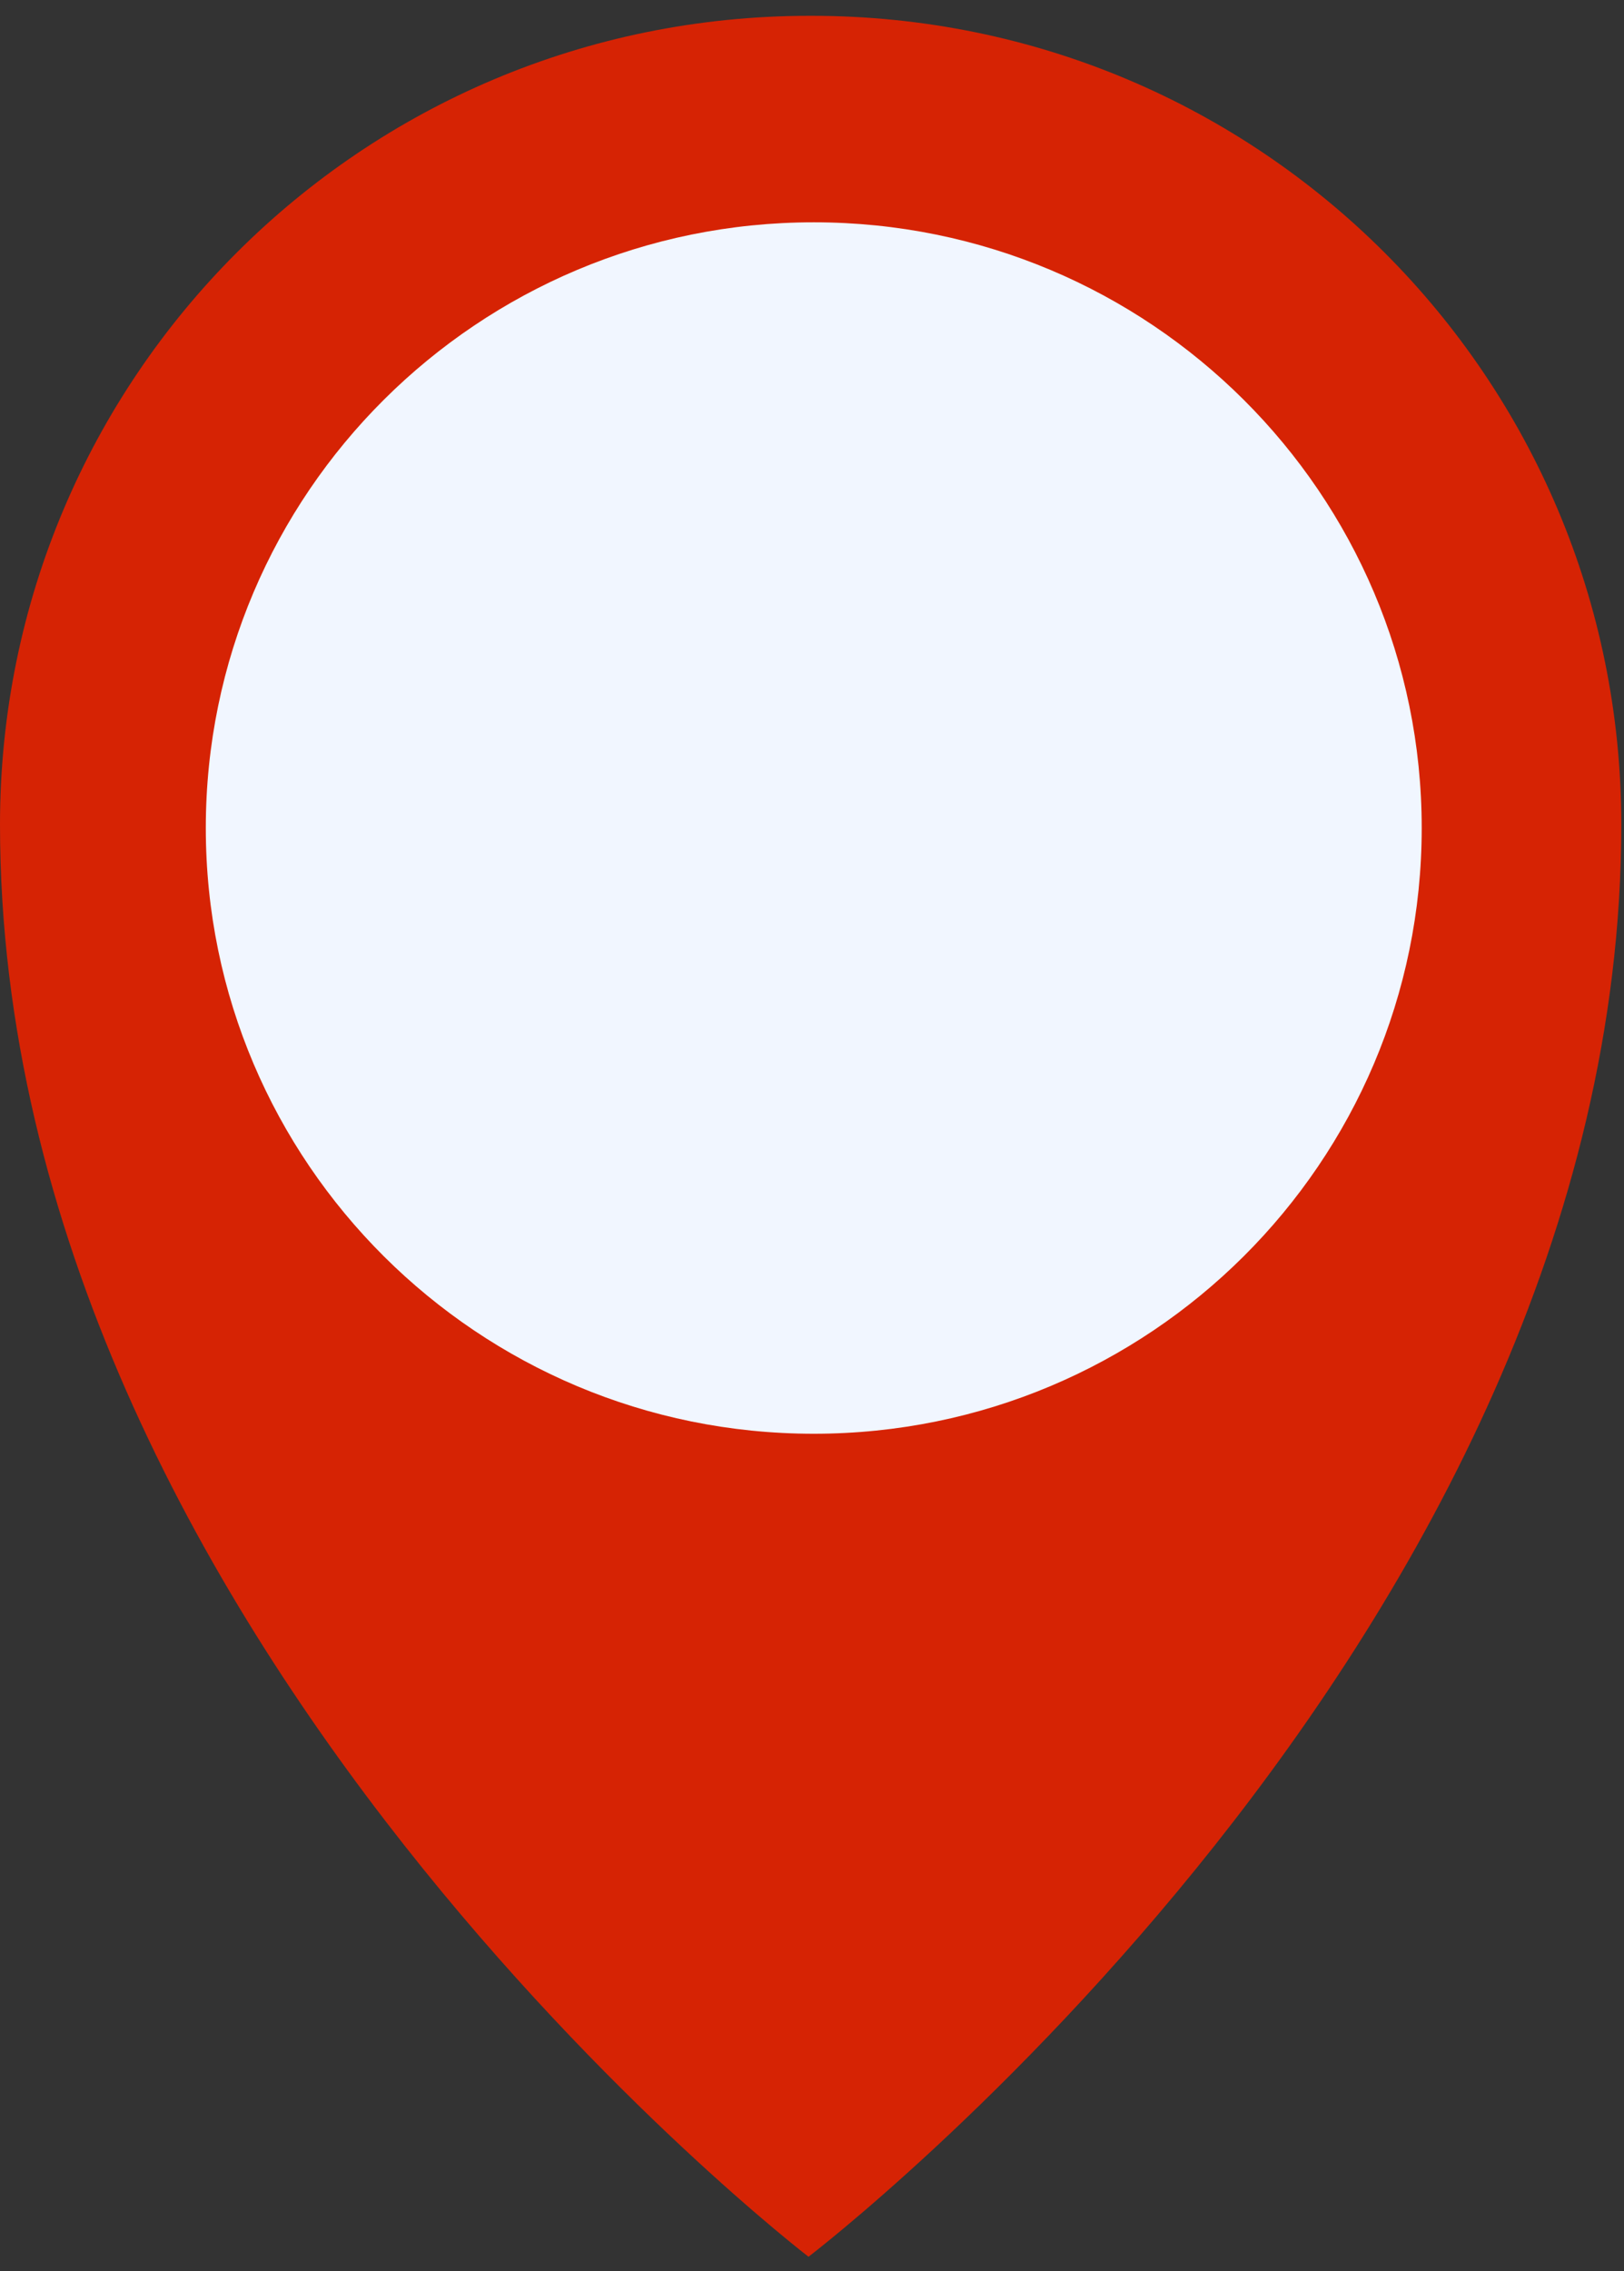
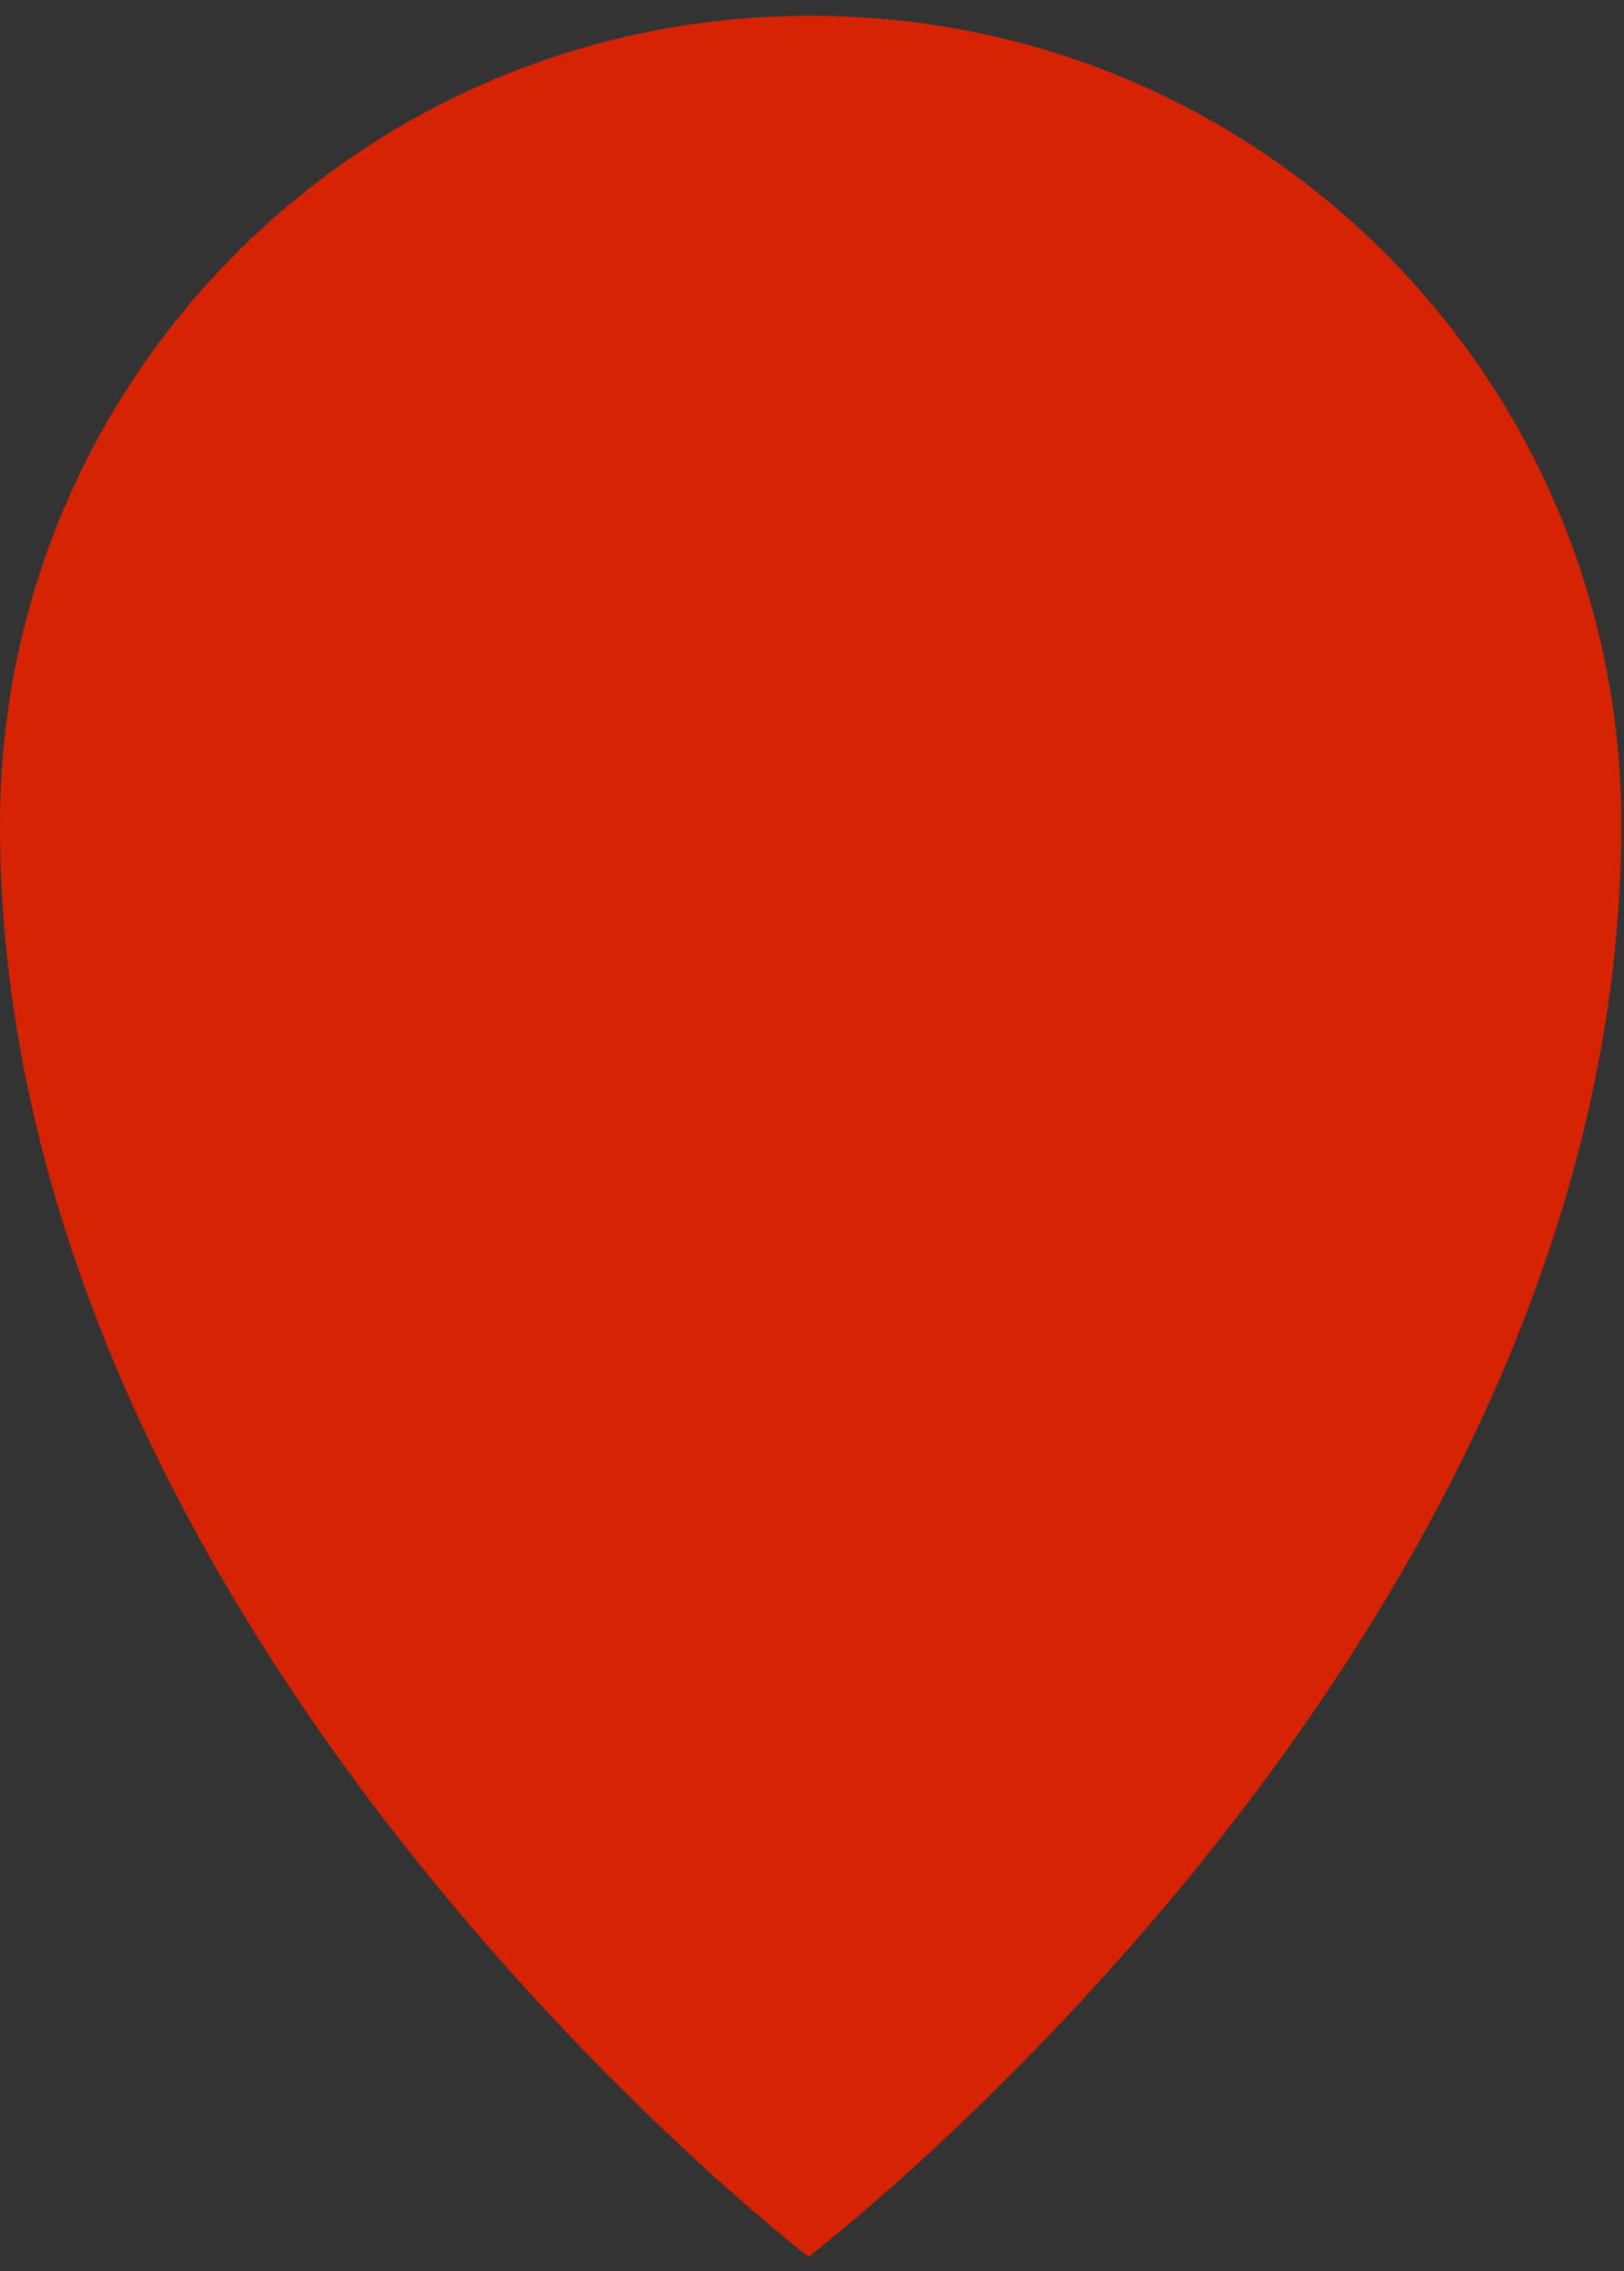
<svg xmlns="http://www.w3.org/2000/svg" width="83" height="116" fill="none">
  <rect width="100%" height="100%" fill="#333333" stroke="none" />
  <path d="M41.322 115.273S0 83.603 0 42.116C0 19.3 18.465.808 41.378.808h.106c22.913 0 41.378 18.492 41.378 41.308 0 41.488-41.54 73.157-41.54 73.157Z" fill="#D62304" />
-   <path d="M41.59 73.235c17.16 0 31.071-13.852 31.071-30.94 0-17.087-13.91-30.94-31.071-30.94-17.16 0-31.072 13.853-31.072 30.94 0 17.088 13.912 30.94 31.072 30.94Z" fill="#F1F6FF" />
</svg>